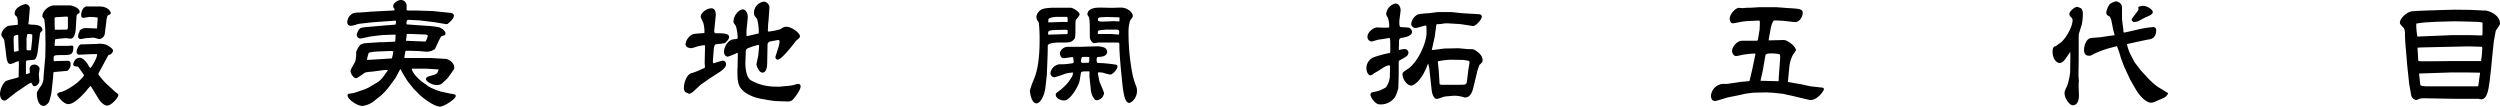
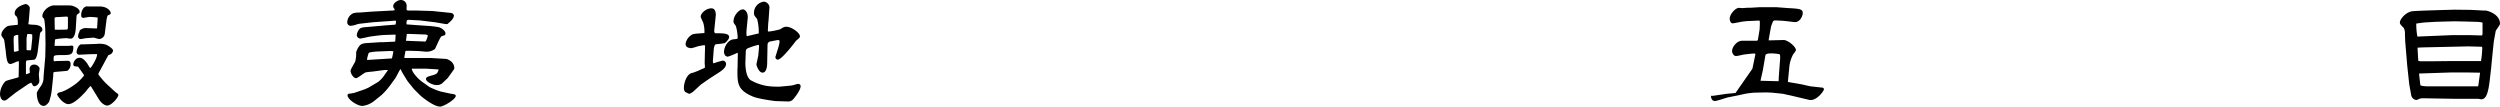
<svg xmlns="http://www.w3.org/2000/svg" viewBox="0 0 928.72 39.62">
  <title>catch</title>
  <path d="M7,24.77V22.84l0-.09a3.42,3.42,0,0,0-1.22.33,8.09,8.09,0,0,1-1.83.71c-1.32,0-1.5-1.69-1.83-4.89L1.65,15.46c-0.09-.75-0.09-0.8-1-2a1.18,1.18,0,0,1-.14-0.61c0-1.22,1.36-2.68,2.35-3.15,0.56-.24,3.24-0.38,3.76-0.52,0-1.41,0-2.58-.61-3.2a1.18,1.18,0,0,1-.56-1c0-2.54,3.85-3.48,4.09-3.48a1.91,1.91,0,0,1,1.55,1.41c0,0.28-.14,1.5-0.14,1.74L10.67,8a8.36,8.36,0,0,0-.14,1,14,14,0,0,0,1.79.19c0.71,0,3.43.09,3.43,1.93,0,0.28-.09.38-0.71,0.94a1.4,1.4,0,0,0-.19.47l-0.71,5.55C14,19.5,13.63,22,12.69,22.18c-0.42.09-2.68,0.19-2.82,0.33a1.07,1.07,0,0,0-.24.8l0,4.28a6.82,6.82,0,0,0,1.46-.52c0-.24-0.09-1.22-0.09-1.36A1.57,1.57,0,0,1,12.6,24a2.09,2.09,0,0,1,2.11,1.32c0,0.38-.28,2-0.28,2.3s0.19,2.16.19,2.49a2.16,2.16,0,0,1-1.79,1.93,0.75,0.75,0,0,1-.52-0.19,11.2,11.2,0,0,1-.7-1.17l-1,.47L5.83,34.4l-3.1,2.44a1.94,1.94,0,0,1-1.13.52c-0.89,0-1.6-1-1.6-2.54a7.4,7.4,0,0,1,2-4.61C2.73,29.75,6.2,29,6.91,28.67ZM6.77,13a2.11,2.11,0,0,0-1.6.47,8.85,8.85,0,0,0-.09,2l0.09,3.62a0.63,0.63,0,0,0,.33.14c0.14,0,1.27-.28,1.41-0.33Zm4.79,5.36,0.42-4,0-1.55a5.39,5.39,0,0,0-1.41-.19c-0.33,0-.47,0-0.52.47,0,0.19-.19,1-0.19,1.17l0,4.23a0.48,0.48,0,0,0,.47.19h1.13Zm5.26,2.68,0.09-4.46L16.82,11c0-.09-0.23-3.85-0.52-4.14A1.07,1.07,0,0,1,15.74,6c0-1.93,2.44-4,4.37-4H23.4c3.1,0,3.2,0,4.09.38,1.13,0.42,2.11,1.17,2.11,2,0,0.38-.09.42-0.94,1a1.23,1.23,0,0,0-.24.8l-0.28,4.56c-0.09,1.32-.52,3.62-1.88,3.62-0.23,0-1.41-.19-1.69-0.19,0,0-3.9.19-4.14,0.56,0,0.09-.14,1.79-0.14,1.88s0,0.33,0,.42h5.22c0.14,0,.94-0.09,1.08-0.09a0.58,0.58,0,0,1,.66.42c0,3-1,3.05-3.62,3.1-3.38,0-3.71,0-3.71,1.13a4.75,4.75,0,0,0,.09,1.17l1.17-.09,3.95-.09a1,1,0,0,1,1.08,1.13A2.85,2.85,0,0,1,25,26.32l-4.32.38a1.5,1.5,0,0,0-.85.24l-0.09,1.69-0.52,4.89a19.74,19.74,0,0,1-1,4.32c-0.14.19-1,1.5-2,1.5-2.12,0-2.54-3.29-2.54-4.61,0-.52.14-0.71,1.41-2.63a5.34,5.34,0,0,0,1.08-3.52ZM20.35,11c0.8,0.09,3.76,0,4.32,0s0.56-.56.56-1.27c0-.47,0-3,0-3.15a0.38,0.38,0,0,0-.38-0.42c-0.56,0-3,.19-3.43.19a2,2,0,0,0-1.13.24l0,1.46Zm13.58,9.12-4.32.19a1,1,0,0,1-1.17-.94c0-.75.71-2.91,1.83-2.91a10.25,10.25,0,0,0,1.17,0L36,16.31a8.53,8.53,0,0,1,3.38.28C39.62,16.68,42,17.91,42,18.8a1.93,1.93,0,0,1-1.55,1.6l-0.23.14-3.38,6.25-0.33.66c0,0.42,2.35,3.05,2.82,3.48l3,2.77c0.19,0.14.56,0.52,1.22,1a0.87,0.87,0,0,1,.42.56c0,1-2.58,3.95-4.14,3.95-1.22,0-2.49-1.36-3.05-2.26l-2.91-4.75-0.19-.28A11.28,11.28,0,0,0,32,33.84c-1.5,1.64-4.51,4.84-6.58,4.84s-4.18-3.24-4.18-3.57c0-.61.94-0.8,1.08-0.85,1.5-.24,4-1.83,4.89-2.44A16.4,16.4,0,0,0,31.25,28c0-.14-1.69-2.49-2.3-3.29-0.61,0-1.74.09-1.74-.85,0-.23.47-2.4,2.44-2.4,1.22,0,2.54,1.69,3.1,2.68,0.42,0.75.61,1.08,0.85,1.08s2.68-3.85,2.44-5.12Zm2-9.54,0.14-.14,0.23-3.9a18,18,0,0,0-3.15-.24c-0.33,0-1.79.33-2.12,0.33a0.75,0.75,0,0,1-.85-0.7,4.09,4.09,0,0,1,1-3.1l0.8-.47L32.62,2.4l4.37,0c2.87,0,4.14,1.69,4.14,2.44,0,0.42-.14.47-1.17,0.94a9.66,9.66,0,0,0-.47,2.26l-0.56,4.46a2.27,2.27,0,0,1-2.07,2c-0.33,0-1.79-.52-2.11-0.52s-2.26.19-2.63,0.19-1.74.33-2,.33A1,1,0,0,1,29,13.63a9,9,0,0,1,.14-1,9.18,9.18,0,0,0,.52-1.36,3.39,3.39,0,0,1,2.16-.85Z" />
  <path d="M146.36,3.1a1.22,1.22,0,0,1-.28-0.85C146.07,1,148,0,148.8,0a2.14,2.14,0,0,1,2.26,2.35,13.11,13.11,0,0,0,0,1.36,1.11,1.11,0,0,0,.75.19c0.89,0,1.08,0,2.49,0l6.34,0.19,6.86,0.71a1.33,1.33,0,0,1,1.13.89c0,1.27-1.41,2.4-2.4,3.24h-0.75l-3.85-.66-5.87-.71c-0.52,0-3.52-.19-4.09-0.19-0.85,0-.66,1.46-0.61,1.69L155,9.35l4.18,0.28a29.93,29.93,0,0,1,4,.52c1.17,0.42,2.3,1.46,2.3,2.21s-0.33.75-1.13,1c-0.52.14-.61,0.33-1.32,1.74-0.23.47-1.32,2.91-1.46,3.1a5.1,5.1,0,0,1-3.2,1c-0.47,0-2.54-.24-3-0.24l-3-.09c-1.6,0-1.79-.09-1.83.47,0,0.33-.33,1.65-0.33,1.93a0.5,0.5,0,0,0,.09.28l4.18,0,5.12,0,0.52,0,5.5,0.33c0.47,0,3.15.94,3.15,3.43a1,1,0,0,1-.28.66L166.33,29l-2.12,2a3.2,3.2,0,0,1-2,.61c-1.55,0-3.95-1.27-3.95-2.21,0-.75.47-0.89,2.3-1.41s1.88-.71,2.35-2V25.8l-4.42-.28-0.61,0-4.89,0c0,1.46,2.77,4.13,3.71,4.79l2.82,2A26.34,26.34,0,0,0,163.7,34l3.67,0.8a8.58,8.58,0,0,1,1.65.33,0.55,0.55,0,0,1,.28.52c0,1.22-4.51,3.95-5.78,3.95-2.58,0-7.24-4-7.38-4.14l-2.4-2.4-2.26-2.82c-0.14-.14-2.26-3.62-2.4-4s-0.14-.52-0.33-0.52-1.55,2.91-1.93,3.38l-1.74,2.4a27.18,27.18,0,0,1-3.29,3.76l-2.68,2.16a8.52,8.52,0,0,1-4.46,1.93c-2,0-5.55-2.49-5.55-3.95a0.66,0.66,0,0,1,.61-0.61c0.33,0,1.74-.23,2-0.33l3.76-1.27,1.36-.61,3.67-2.16a11.1,11.1,0,0,0,2.3-2.49c0.33-.52,1-1.41,1.08-1.5L144.1,26h-1.27l-4.56.61a19.7,19.7,0,0,0-2.4.28c-0.66.19-3,2.16-3.57,2.16-0.94,0-2.07-1.64-2.07-2.73,0-.61,1.55-3,1.74-3.48a11.3,11.3,0,0,0,.33-3.38c0-.14.7-2.26,1.88-3A5.33,5.33,0,0,1,136.3,16l5-.33,1.13,0,3.95-.19c0.47,0,.47-0.14.47-0.42s0.14-1.83.09-2.12l-0.09-.09-3.9.14c-1.32,0-5.69.61-6.06,0.71s-2.77.61-3,.61A1.35,1.35,0,0,1,132.54,13a4.07,4.07,0,0,1,1.08-2.3c0.19-.19.47-0.47,2.11-0.61l7.47-.66,3.71-.28a3.34,3.34,0,0,0,.19-1A0.85,0.85,0,0,0,147,7.66l-8.55.61-4.14.47a10.09,10.09,0,0,0-1.55.24,8.6,8.6,0,0,1-2.49.61A1.28,1.28,0,0,1,129,8.27a3.81,3.81,0,0,1,2.3-3.38,9.66,9.66,0,0,1,2.44-.24L138,4.32l8-.42,0.56-.09A0.72,0.72,0,0,0,146.36,3.1Zm-0.89,18.61,0.14-.09a20.94,20.94,0,0,0,.52-2.58L145,18.94l-4.75.19c-0.28,0-3,.19-3.29.56a15.26,15.26,0,0,0-.61,2.3,0.28,0.28,0,0,0,.14.28Zm11.94-6.3a0.89,0.89,0,0,0,.8-0.14,8.45,8.45,0,0,0,.71-2c0-.42-1-0.47-1.46-0.47l-5-.19-1.32,0-0.33,2.54Z" />
  <path d="M265.36,11c-0.14,1.36.33,1.36,0.71,1.36,2.54,0,4.79,0,4.79,1.41,0,0.89-1.41,2.16-1.69,2.26a26.09,26.09,0,0,1-3.06.38c-0.8,0-.94,1.64-1,2.4l-0.28,3.81c0,0.24,0,.89.33,0.89a29,29,0,0,1,3.34-1,1.25,1.25,0,0,1,1.22,1.32c0,1.41-2,2.68-2.73,3.15l-3.43,2.21-3.24,2.26L258,33.6A4.88,4.88,0,0,1,256,34.87s-1.36-.66-1.46-0.71a2.34,2.34,0,0,1-.47-1.65c0-1.83,1.13-5.26,3.24-5.45a27.59,27.59,0,0,0,3.43-1.41c1-.38,1.13-0.42,1.13-0.8s-0.09-1.22-.09-1.41c0-1,.14-5.64.14-6.58-0.42-.09-0.61-0.09-2.4.28-0.42.09-2.3,0.75-2.68,0.75s-2.16-.09-2.16-1.55a4.79,4.79,0,0,1,2.58-3.57c0.66-.33,3.81-0.38,4.42-0.52a11.67,11.67,0,0,0-.38-3.62c-0.09-.38-1-2.07-1-2.44,0-1.27,2-3.1,4-3.1,1.65,0,1.65,2.21,1.6,2.63Zm12.13,2.44,4-.94,0.38-.09a19,19,0,0,0-.61-5.36c-1.08-1.32-1.17-1.41-1.17-2.26A4.21,4.21,0,0,1,283.78.61a2.31,2.31,0,0,1,2.07,2l-0.28,4.09c0,0.42-.23,2.26-0.23,2.68s-0.09,1.64-.09,1.93c0,0,0,.42.24,0.42a25,25,0,0,0,4.32-.85c1.27-.8,1.55-0.94,2.35-0.94,1.88,0,5,2.26,5,3.53,0,0.47-.14.56-1.46,1.69-0.38.52-5.26,7-6.77,7a0.92,0.92,0,0,1-.8-1.27l1-3.2a11.59,11.59,0,0,0,.47-2.21,0.51,0.51,0,0,0-.52-0.61c-0.28,0-2.49.47-2.87,0.52a1.23,1.23,0,0,0-1.08,1.22L285,23.36c0,1.41-.28,3.62-1.74,3.62s-2.3-2.91-2.26-3.1l0.7-3.29c0-.19.28-2.82,0.28-3.38a1.81,1.81,0,0,0-.09-0.56,19.77,19.77,0,0,0-3.9,1.22,1.23,1.23,0,0,0-.94,1.32l-0.14,3.71c-0.09,2.07.28,6.06,2.16,7a18.06,18.06,0,0,0,7.43,2.21c0.94,0.09,2.91.09,3.1,0.09l3.95-.38a9.12,9.12,0,0,0,1.79-.37,4,4,0,0,1,1.27-.28,0.81,0.81,0,0,1,.8.89c0,1.55-2.3,4.28-2.54,4.56a2.51,2.51,0,0,1-2.07,1.08L288,37.55s-6.06-.75-8.22-1.65c-5.83-2.4-5.83-5-5.83-9.68A7.84,7.84,0,0,1,274,25.1l0.09-5.22a0.24,0.24,0,0,0-.23-0.24,24,24,0,0,1-3.48,1.41,1.45,1.45,0,0,1-1-.47,2.29,2.29,0,0,1-.42-1.32c0-1.74,1.41-4.42,3.48-4.65,1.46-.14,1.6-0.19,1.6-0.61a18.08,18.08,0,0,0-.66-4.32c-0.14-.19-0.7-1-0.8-1.18a1,1,0,0,1-.09-0.56c0-2.21,2.07-4.46,3.48-4.46,0.85,0,2,1.22,1.79,3.34L277.35,11a12.74,12.74,0,0,0,0,2.26Z" />
-   <path d="M388.88,27.92l-0.52,4.56c-0.33,3-1.88,5.92-3.34,5.92-2,0-2.44-4.56-2.44-4.65a23.26,23.26,0,0,1,1.36-3.95c0.8-1.93,2.26-5.55,2.26-14.85a58.24,58.24,0,0,0-.28-6.53,8.64,8.64,0,0,0-.71-1.08A7,7,0,0,1,385,6.11a3.86,3.86,0,0,1,1.65-2.44c1.32-.8,4.23-0.8,5.36-0.8h5.87c0.89,0.19,3.2,1.46,3.2,2.63a7.79,7.79,0,0,1-1.18,1.6,2.3,2.3,0,0,0-.38,1.41c0,3.95,0,5.45-.33,5.88-1.22,1.41-1.65,1.41-5.17,1.41-1.32,0-4.79,0-4.79,1.27,0,2.26-.09,4.56-0.19,6.77Zm3.34-16.78c-3,.09-2.91.47-2.82,1.74,0.42,0,5.55-.19,6.25-0.19a2,2,0,0,0,.94-0.14,5.07,5.07,0,0,0,0-1.36,2.5,2.5,0,0,0-1-.14Zm2.91-3a8.19,8.19,0,0,0,1.5,0c0-1.69,0-1.88-.47-1.88h-3.57c-0.42,0-3.2.19-3.15,1.13l0,0.94Zm14.76,25.66a2.49,2.49,0,0,1,.24.94,3.09,3.09,0,0,1-2.54,2.49,1.5,1.5,0,0,1-.89-0.24,6.78,6.78,0,0,1-1.5-4l-0.47-4.37a11,11,0,0,1,0-1.17,1.88,1.88,0,0,0-.09-0.94c-2.91,0-3,0-3.15.89-0.09.52-.42,2.77-0.56,3.2-0.94,2.58-3.67,6.72-5.5,6.72s-3.24-1-3.24-2.16c0-.47.14-0.56,1.5-1.55A19.85,19.85,0,0,0,397,30.36c1.36-2,1.55-2.26,1.6-3.43a18.76,18.76,0,0,0-2.77.42,38.69,38.69,0,0,1-4.14,1.36,1.54,1.54,0,0,1-1.46-1.6,3.89,3.89,0,0,1,3.38-3.24,19.53,19.53,0,0,0,3.76-.23c1.32-.14,1.46-0.19,1.46-0.61s0-1.83-.47-1.83-2.68.42-3.2,0.42c-1.13,0-1.41-1.27-1.41-2.07a3.12,3.12,0,0,1,2.77-2.16h4.7l6.49-.19a7.42,7.42,0,0,1,2.63.52,1.78,1.78,0,0,1,.94,1.46c0,1.83-2.07,1.93-3.57,2a1.32,1.32,0,0,0-.33,1c0,1.22.38,1.22,0.85,1.22a47,47,0,0,1,4.89.42c1.55,0.19,2,.24,2,0.89,0,1-1.74,3-2.73,3A24.81,24.81,0,0,1,409.7,27a13.43,13.43,0,0,0-1.36-.14,0.43,0.43,0,0,0-.47.52s0.52,2.77.56,2.91ZM404.67,21.2a13.06,13.06,0,0,0-2.73,0,2.72,2.72,0,0,0-.33,1.5,0.59,0.59,0,0,0,.42.66c0.71,0,1.88,0,2.4-.09C404.72,23.12,404.67,21.76,404.67,21.2ZM408.8,2.82c0.61,0,3.34.09,3.9,0.09s3.2-.09,3.71-0.09c2.63,0,4.42,2,4.42,3.06,0,0.66-.8,1.36-1.08,1.93a14.93,14.93,0,0,0-.52,4.14,82.1,82.1,0,0,0,1.41,15.32,26.24,26.24,0,0,0,1.5,4.94,4.92,4.92,0,0,1,.23,1.69c0,2.44-2,4.32-2.91,4.32-1.79,0-2.26-4.61-2.63-8.22s-1-9.68-1-13.3c0-.75,0-0.89-0.85-0.89l-6.72,0c-0.33,0-1.74.23-2,.23a2.86,2.86,0,0,1-1.41-2.35c0-4.79,0-5.87-.28-7.1,0-.23-0.61-1-0.61-1.22C404,2.82,407.63,2.82,408.8,2.82ZM411.3,6.3c-0.19,0-2.63.14-2.87,0.19a0.66,0.66,0,0,0-.56.8,1.43,1.43,0,0,0,.14.52A5.38,5.38,0,0,0,410,8c0.56,0,3.2-.14,3.71-0.14,0.28,0,1.55.09,1.79,0.09a0.51,0.51,0,0,0,.38-0.09c0-.14,0-1.13,0-1.41Zm-2.35,6.34h4c0.38,0,2.07.19,2.44,0.19s0.38-.14.38-1.41a1.32,1.32,0,0,0-1.08-.42l-3.67,0c-0.23,0-2.35.19-2.63,0.28a0.63,0.63,0,0,0-.56.75,2.75,2.75,0,0,0,.09.61Z" />
-   <path d="M512.3,14.71c-0.47,0-2.44.71-2.87,0.71A1.71,1.71,0,0,1,508,13.58c0-1.5,2.12-3.38,3.53-3.38,0.42,0,2.26.09,2.63,0.09,0.56,0,1.27,0,1.88-.09a8.25,8.25,0,0,0-.56-3.81,2.19,2.19,0,0,1-.52-1.13,4.34,4.34,0,0,1,3.43-3.95c1.27,0,1.88,1.36,1.93,2.4,0,0.47-.33,2.73-0.42,3.48-0.14,1-.09,2.73.28,2.82s2.73,0.19,3,.24a1.7,1.7,0,0,1,1.36,1.55c0,1.5-2.21,2-3.57,2.21-1.08.14-1.27,0.38-1.27,2.07V17a6.23,6.23,0,0,0,0,1.6,8.72,8.72,0,0,1,2.16-.38,1.41,1.41,0,0,1,1.36,1.27c0,1.13-.71,1.5-2.91,2.73-0.75.38-.71,0.47-0.71,1.27l0,4.23-0.14,4.93A14.61,14.61,0,0,1,518.27,36a6.4,6.4,0,0,1-5.78,2.77c-1.74,0-3.38-2.87-3.38-3.52a1.48,1.48,0,0,1,.33-0.85c0.47-.14,2.58-0.56,3-0.75a19.08,19.08,0,0,0,2.4-1.18,8,8,0,0,0,1.46-3.76l0.09-4.14c0-.19-0.28-0.28-0.38-0.28-0.94,0-2.26.89-3.67,1.83-0.28.23-1.74,1-2,1.17a2.32,2.32,0,0,1-1.27.7c-0.66,0-1.46-1.17-1.46-2.54a4.35,4.35,0,0,1,3-4.28,43,43,0,0,1,5.45-1.46,0.42,0.42,0,0,0,.42-0.52c0-4.42,0-4.7-.28-5.08Zm21.24-5.22L533,13.58l-0.89,4-0.24,1c0.8,0,4.37-.56,5.08-0.56l4.65-.09c0.66,0,3.57.33,4.14,0.33,1.46,0,1.6,0,2.3.42,1.93,1.22,2.73,2.4,2.73,3.76,0,0.61-.14.71-1.22,1.74,0,0-.66,1.93-0.71,2.12l-1.55,6.39c-0.19.8-.85,3.52-3,3.52a3.47,3.47,0,0,1-.56-0.09,11.55,11.55,0,0,0-3.38-.56c-0.56,0-3.57.28-3.76,0.33-0.47.09-2.35,0.85-2.77,0.85-1.55,0-2-3-2-3.53l-0.89-8.08-0.38-1.46-0.09,0c-2.44,6.86-5.64,8.13-6.11,8.13-1.79,0-3.34-2.58-3.34-4.18,0-.71.24-0.85,2.07-2.07,3.62-2.44,6.86-9.63,6.86-13.3,0-2.49,0-2.77-.33-2.77s-3.2.89-3.43,0.89A1.68,1.68,0,0,1,524.24,9a4.56,4.56,0,0,1,2.54-3.67,26.93,26.93,0,0,1,3.85-.42l3.52-.42,5,0,4.13,0.42,5.5,0.33c0.89,0,1.69.09,1.69,1s-2.07,3.43-3.34,3.43c-0.09,0-.47-0.09-0.56-0.09L542.85,9l-0.94-.09-3.29-.19a11.76,11.76,0,0,0-2.21,0,11.14,11.14,0,0,1-2.68.24Zm1.88,22h6.81c2.16,0,2.54,0,2.73-1.32l0.42-3.48c0-.56.52-3,0.52-3.43a0.67,0.67,0,0,0-.42-0.71c-0.19,0-1.64-.28-1.79-0.28l-4.7-.09a30,30,0,0,0-4.51.52,0.35,0.35,0,0,0-.33.42l0.33,3.2c0.09,0.8.24,4.32,0.33,5Z" />
-   <path d="M651,25.52l1.08-5.22c0.09-.38-0.19-0.42-0.42-0.42-0.71,0-3.1.28-3.81,0.38-0.47.09-2.49,0.56-2.91,0.56-1.13,0-1.5-1.5-1.5-1.83,0-1.55,1.79-3.85,3.71-3.85l5.45,0,0.28-.09,0.14-.19L653.67,11c0-.14.09-1.88,0.09-2,0-1.08,0-1.22-.14-1.32a4.16,4.16,0,0,0-1.08,0l-3.06.14a23.56,23.56,0,0,0-2.63.28c-0.52.09-2.68,0.56-3.15,0.56-0.94,0-1.13-1.27-1.13-1.74,0-1.64,2.12-4,3.43-4,0.19,0,1,.09,1.13.09,0.38,0,2-.14,2.3-0.14l0.89,0,3.2-.19,6.49,0L664.2,3c4.18,0.23,5.5.33,5.5,1.83,0,0.94-.89,3.38-2.91,3.38-0.19,0-2.58-.28-2.91-0.33-1.08-.14-3.29-0.28-4.46-0.28a0.73,0.73,0,0,0-.8.47,10.46,10.46,0,0,0-.75,2.07l-0.8,4.46V15l0.14,0,5.45-.14c1.36,0,4.51,2.35,4.51,3.81a6.35,6.35,0,0,1-1,1.46,12.7,12.7,0,0,0-1.41,4.28l-0.56,5.78,0,0.28,5,0.85c0.52,0.09,3,.71,3.43.75l4.23,0.47a0.67,0.67,0,0,1,.71.61c0,0.71-2.91,4.56-5.5,3.95l-6.53-1.55-3.24-.71-4-.42-2.16-.09-4.42.09c-0.52,0-3,.33-3.43.42l-2.73.61-3.57.71c-0.75.14-4.14,1.36-4.89,1.36-1.36,0-1.5-1.5-1.5-1.93a4.79,4.79,0,0,1,5.17-4.42h0.8l4.79-.71c0.56-.09,3.05-0.24,3.57-0.38Zm9.63,4.65,0.14-.28V29l0.47-6.39a9.42,9.42,0,0,0,0-2.3c-0.24-.38-2.77-0.47-3.15-0.47-0.71,0-2.11,0-2.26.71l-0.75,4.37L654.9,26,654,30Z" />
-   <path d="M763.66,17.2A12.54,12.54,0,0,1,765.3,16c2.21-1.64,4.65-6.06,4.65-8.65a2,2,0,0,0-.61-1,1.74,1.74,0,0,1-.61-1.08c0-1.08,2-2.73,2.91-2.73a5,5,0,0,1,1.64.71,3.16,3.16,0,0,1,.47,1.69A19.9,19.9,0,0,1,773.38,9L772.3,12.5l-0.09.61,0,4.09v5.08l-0.09,5.45c0,0.42.14,2.07,0.14,2.44s-0.09,1.22-.09,1.46l0.14,3.71c0,0.28.09,3.76-2.3,3.76-1.27,0-3.05-2.68-3.05-4.46,0-.8.19-1.13,1-2.82a26.11,26.11,0,0,0,1.08-5L769.11,21V19.6L769,19.41c-0.28.33-1.41,2.07-1.65,2.4s-1.27,1.6-2.16,1.6c-1.18,0-2.68-1.46-2.68-4.23,0-1.36.38-1.65,0.8-2h0.33ZM788.42,8c0,0.47.38,2.68,0.38,3.1,0,0.24,0,1,.28,1s3.67-.8,4.32-0.94a37.45,37.45,0,0,1,6.3-1.08A1.08,1.08,0,0,1,801,11.23c0,1.46-.52,3.1-2.54,3.38-1.41.23-7.61,1.6-8.32,1.79a16.41,16.41,0,0,0,1.13,3.48L793,23.17l2.3,3,2.77,3a24.63,24.63,0,0,0,3.48,3.06l3.62,2.21a0.35,0.35,0,0,1,.23.33,3.24,3.24,0,0,1-1.74,1.65l-3.43,1.5a3.47,3.47,0,0,1-1.13.23c-2.07,0-4.56-3-5.64-4.89l-2.16-3.76-2.21-4.75-1.22-3.24a33.88,33.88,0,0,0-1.46-4.37l-3.24.85a42.39,42.39,0,0,0-5.26,2c-1.22.71-1.36,0.71-1.83,0.71-1.41,0-1.88-.94-1.88-2.16s0.56-4.09,2.63-4.42c0.56-.09,3.15-0.23,3.67-0.33,0.24,0,2.26-.37,4.65-0.66,0.09,0,.38,0,0.38-0.19s-0.42-1.5-.47-1.74-0.56-2.87-.66-3.29a4.81,4.81,0,0,0-.66-1.74c-0.89-.47-1.27-0.66-1.27-1.64a7.18,7.18,0,0,1,1.22-2.91A5,5,0,0,1,786,.52a2.37,2.37,0,0,1,2.3,2.63c0,0.47,0,3.71,0,4Zm6-4.51c0-.09-0.09-0.61-0.09-0.71,0-.38,1.32-0.61,1.74-0.61,1.41,0,3.67,1.27,3.67,2.35,0,0.85-1.65,1.5-2.54,1.83-0.28.09-2.58,1.41-3.1,1.6a9.42,9.42,0,0,1-1.27.24,1.06,1.06,0,0,1-.94-0.8C791.9,6.67,794.44,4,794.44,3.48Z" />
+   <path d="M651,25.52l1.08-5.22c0.09-.38-0.19-0.42-0.42-0.42-0.71,0-3.1.28-3.81,0.38-0.47.09-2.49,0.56-2.91,0.56-1.13,0-1.5-1.5-1.5-1.83,0-1.55,1.79-3.85,3.71-3.85l5.45,0,0.28-.09,0.14-.19L653.67,11c0-.14.09-1.88,0.09-2,0-1.08,0-1.22-.14-1.32a4.16,4.16,0,0,0-1.08,0l-3.06.14a23.56,23.56,0,0,0-2.63.28c-0.52.09-2.68,0.56-3.15,0.56-0.94,0-1.13-1.27-1.13-1.74,0-1.64,2.12-4,3.43-4,0.19,0,1,.09,1.13.09,0.38,0,2-.14,2.3-0.14l0.89,0,3.2-.19,6.49,0L664.2,3c4.18,0.23,5.5.33,5.5,1.83,0,0.94-.89,3.38-2.91,3.38-0.19,0-2.58-.28-2.91-0.33-1.08-.14-3.29-0.28-4.46-0.28a0.73,0.73,0,0,0-.8.47,10.46,10.46,0,0,0-.75,2.07l-0.8,4.46V15l0.14,0,5.45-.14c1.36,0,4.51,2.35,4.51,3.81a6.35,6.35,0,0,1-1,1.46,12.7,12.7,0,0,0-1.41,4.28l-0.56,5.78,0,0.28,5,0.85c0.52,0.09,3,.71,3.43.75l4.23,0.47a0.67,0.67,0,0,1,.71.61c0,0.71-2.91,4.56-5.5,3.95l-6.53-1.55-3.24-.71-4-.42-2.16-.09-4.42.09c-0.52,0-3,.33-3.43.42l-2.73.61-3.57.71c-0.75.14-4.14,1.36-4.89,1.36-1.36,0-1.5-1.5-1.5-1.93h0.8l4.79-.71c0.56-.09,3.05-0.24,3.57-0.38Zm9.63,4.65,0.14-.28V29l0.47-6.39a9.42,9.42,0,0,0,0-2.3c-0.24-.38-2.77-0.47-3.15-0.47-0.71,0-2.11,0-2.26.71l-0.75,4.37L654.9,26,654,30Z" />
  <path d="M922.33,3.9c0.19,0,1.27,0,1.46.09,1.5,0.33,4.93,1.74,4.93,4.84,0,0.52-1.5,2.3-1.6,2.73l-0.71,3.9-0.61,5.92-0.38,4-0.52,4.51c-0.61,5.22-1.5,7-3.2,7-0.19,0-.94-0.19-1.08-0.19l-8.79,0-11.23-.19a9.43,9.43,0,0,0-1.55.09,10.9,10.9,0,0,1-1.41.56,2.24,2.24,0,0,1-1.93-1.93L895,31.3l-0.75-7-0.33-4-0.42-5c0-.47-0.09-2.07-0.09-2.58a5,5,0,0,0-.38-2.26c-1.36-1.41-1.5-1.55-1.5-2.16,0-1,1.88-3.57,4.37-4.09,1.27-.24,15.7-0.61,16.07-0.61L918,3.67Zm-24.11,9.68,12.41-.52,7.14,0c0.71,0,3.71.14,4.32,0.09a2.64,2.64,0,0,0,.14-0.94c0-.75,0-3.05,0-3.81a10.08,10.08,0,0,0-1.93-.28L916.12,8l-4.28-.09-7,.19-3.9.23c-0.24,0-2.87.33-3.24,0.42-0.09,0-.09.19-0.09,0.28a25.39,25.39,0,0,0,.42,4.56Zm0.14,9a3.33,3.33,0,0,0,1.27.19h3l8.22-.09,10.81,0a33.69,33.69,0,0,0,.47-4.89,1.09,1.09,0,0,0-.14-0.42l-5-.14-17.2.38-1.69.09v0.52Zm0.75,8.93c0,0.52,2.44.56,2.63,0.56l4.18,0h14.62l0.14-.38,0.61-4.42V27L917,26.93H910.2l-11.51.38,0,0.42Z" />
</svg>